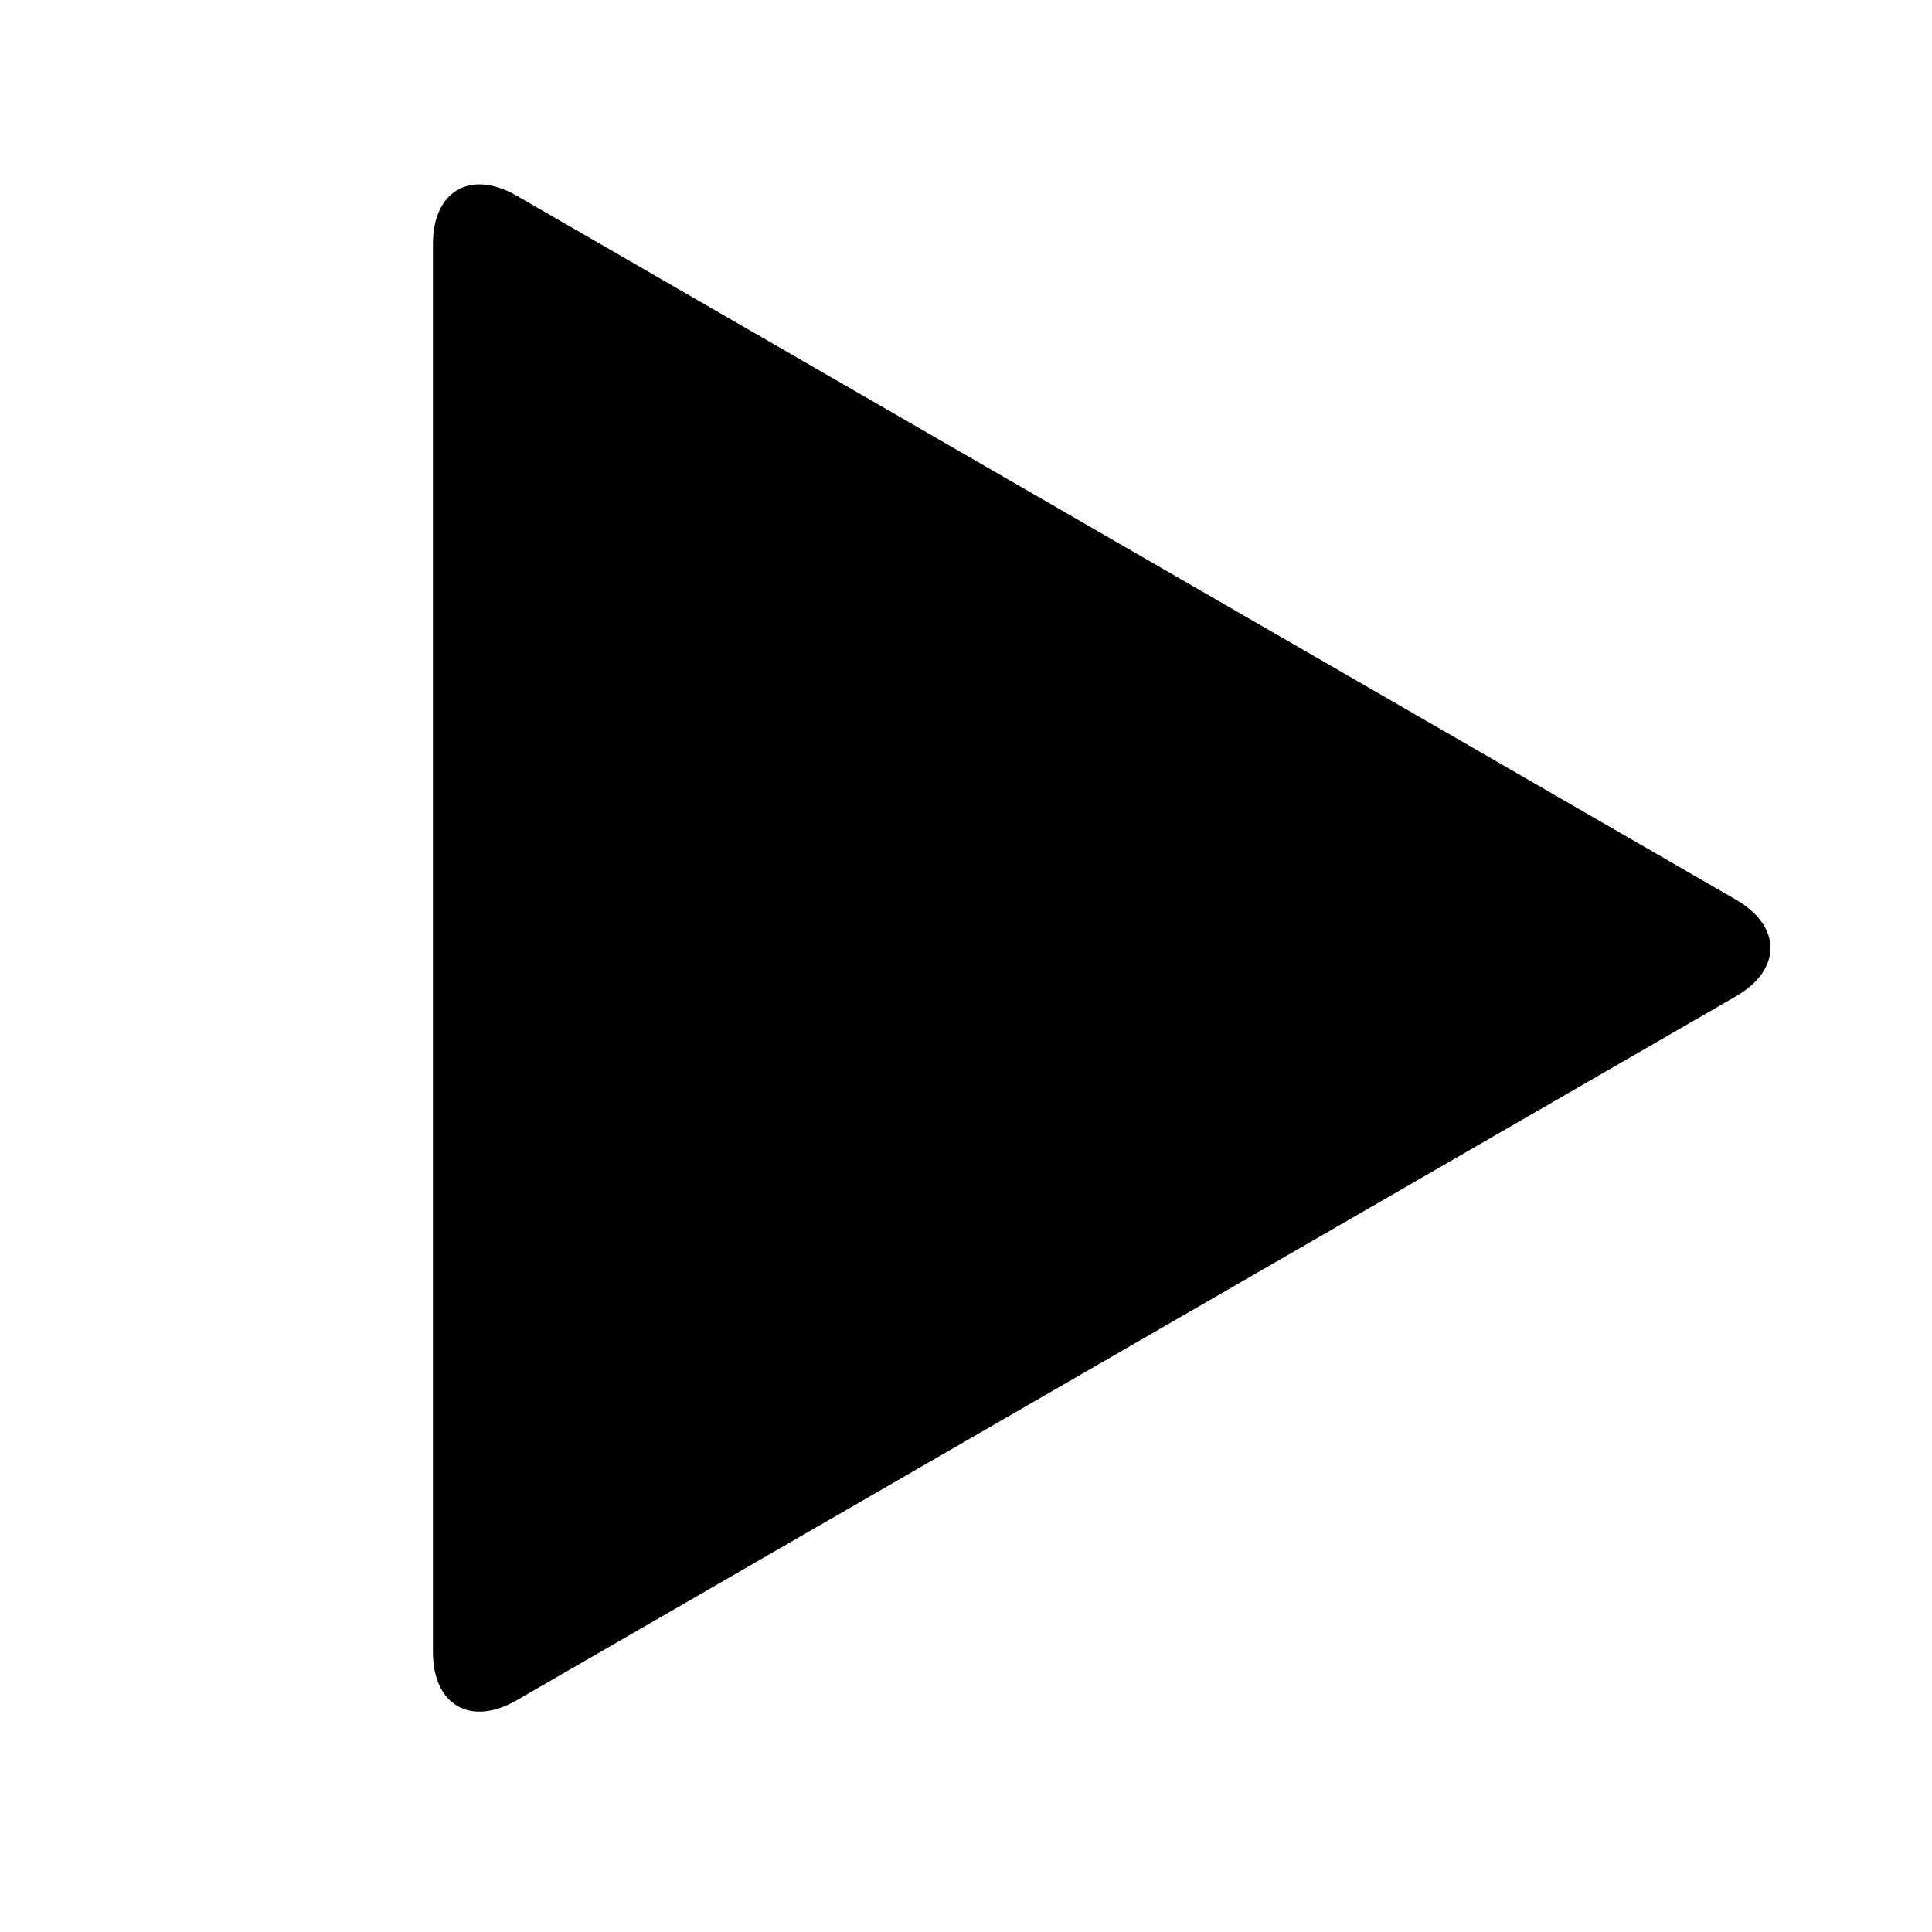
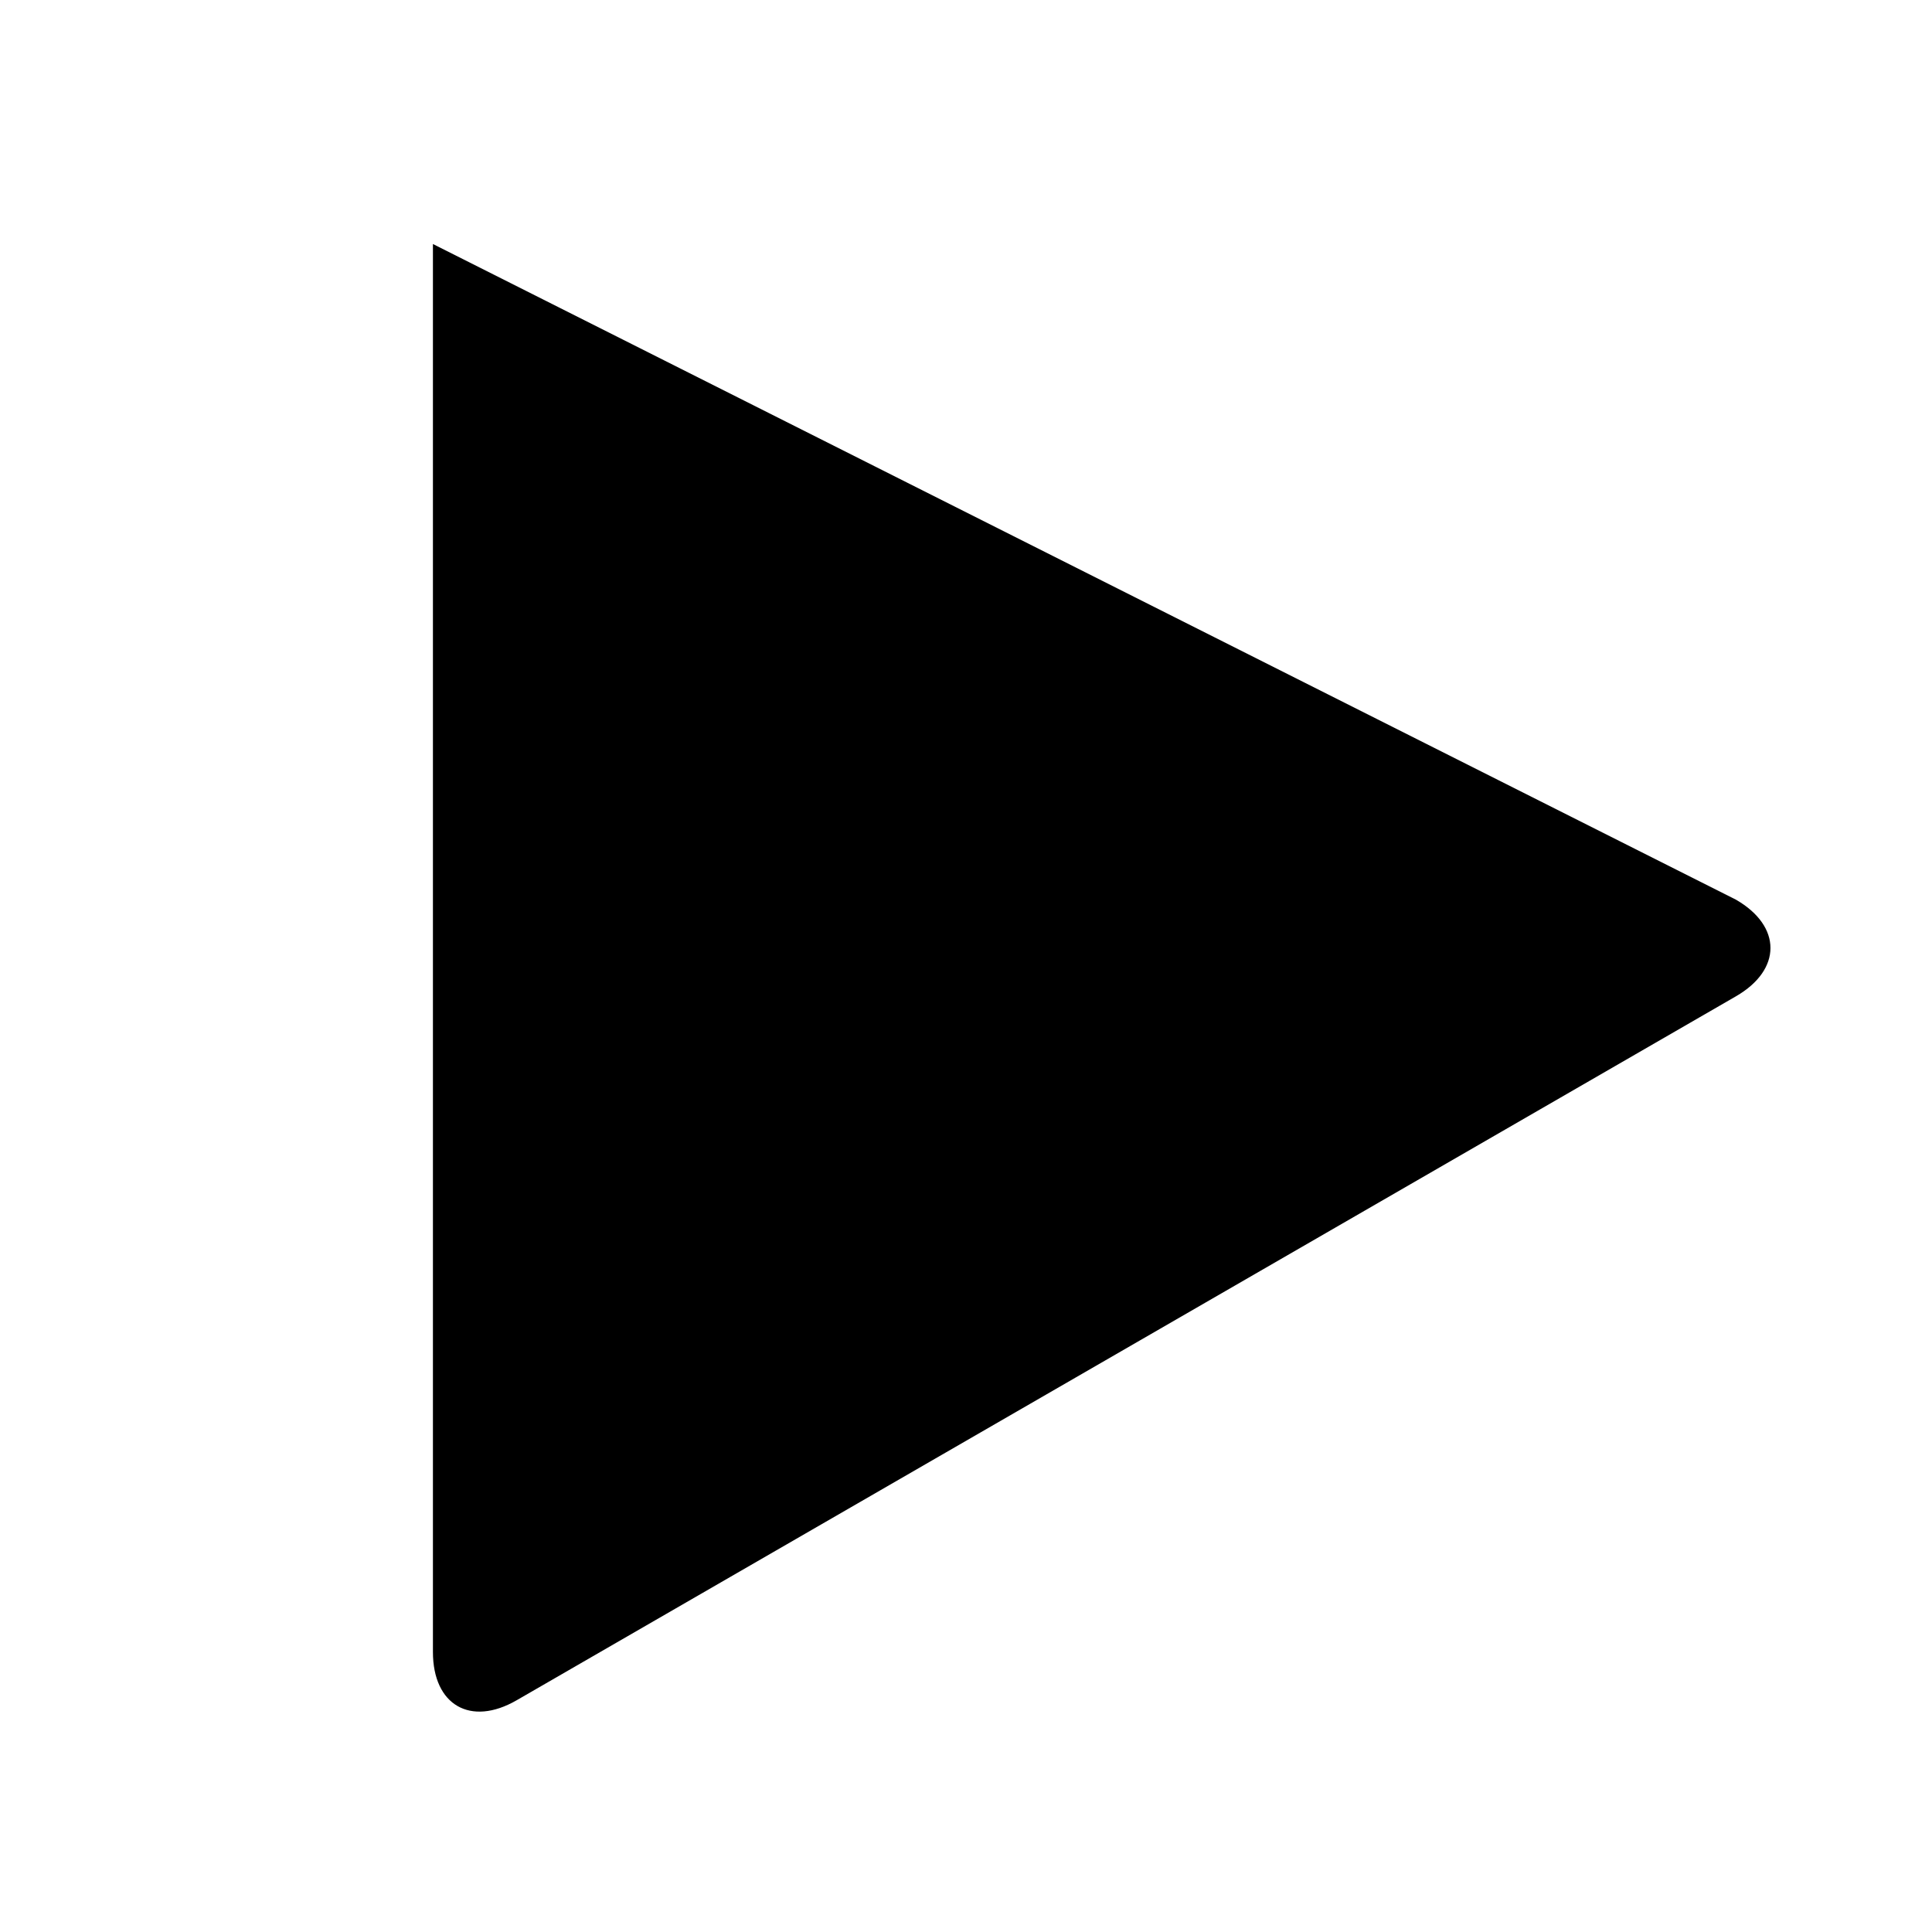
<svg xmlns="http://www.w3.org/2000/svg" width="500" height="500" version="1.2" viewBox="0 0 375 375">
-   <path d="M336.945 174.625c8.934 5.156 8.934 13.598 0 18.758l-236.668 136.64c-8.937 5.157-16.246.938-16.246-9.378V47.363c0-10.316 7.309-14.539 16.246-9.379Zm0 0" style="stroke:none;fill-rule:nonzero;fill:#000;fill-opacity:1" />
+   <path d="M336.945 174.625c8.934 5.156 8.934 13.598 0 18.758l-236.668 136.64c-8.937 5.157-16.246.938-16.246-9.378V47.363Zm0 0" style="stroke:none;fill-rule:nonzero;fill:#000;fill-opacity:1" />
</svg>